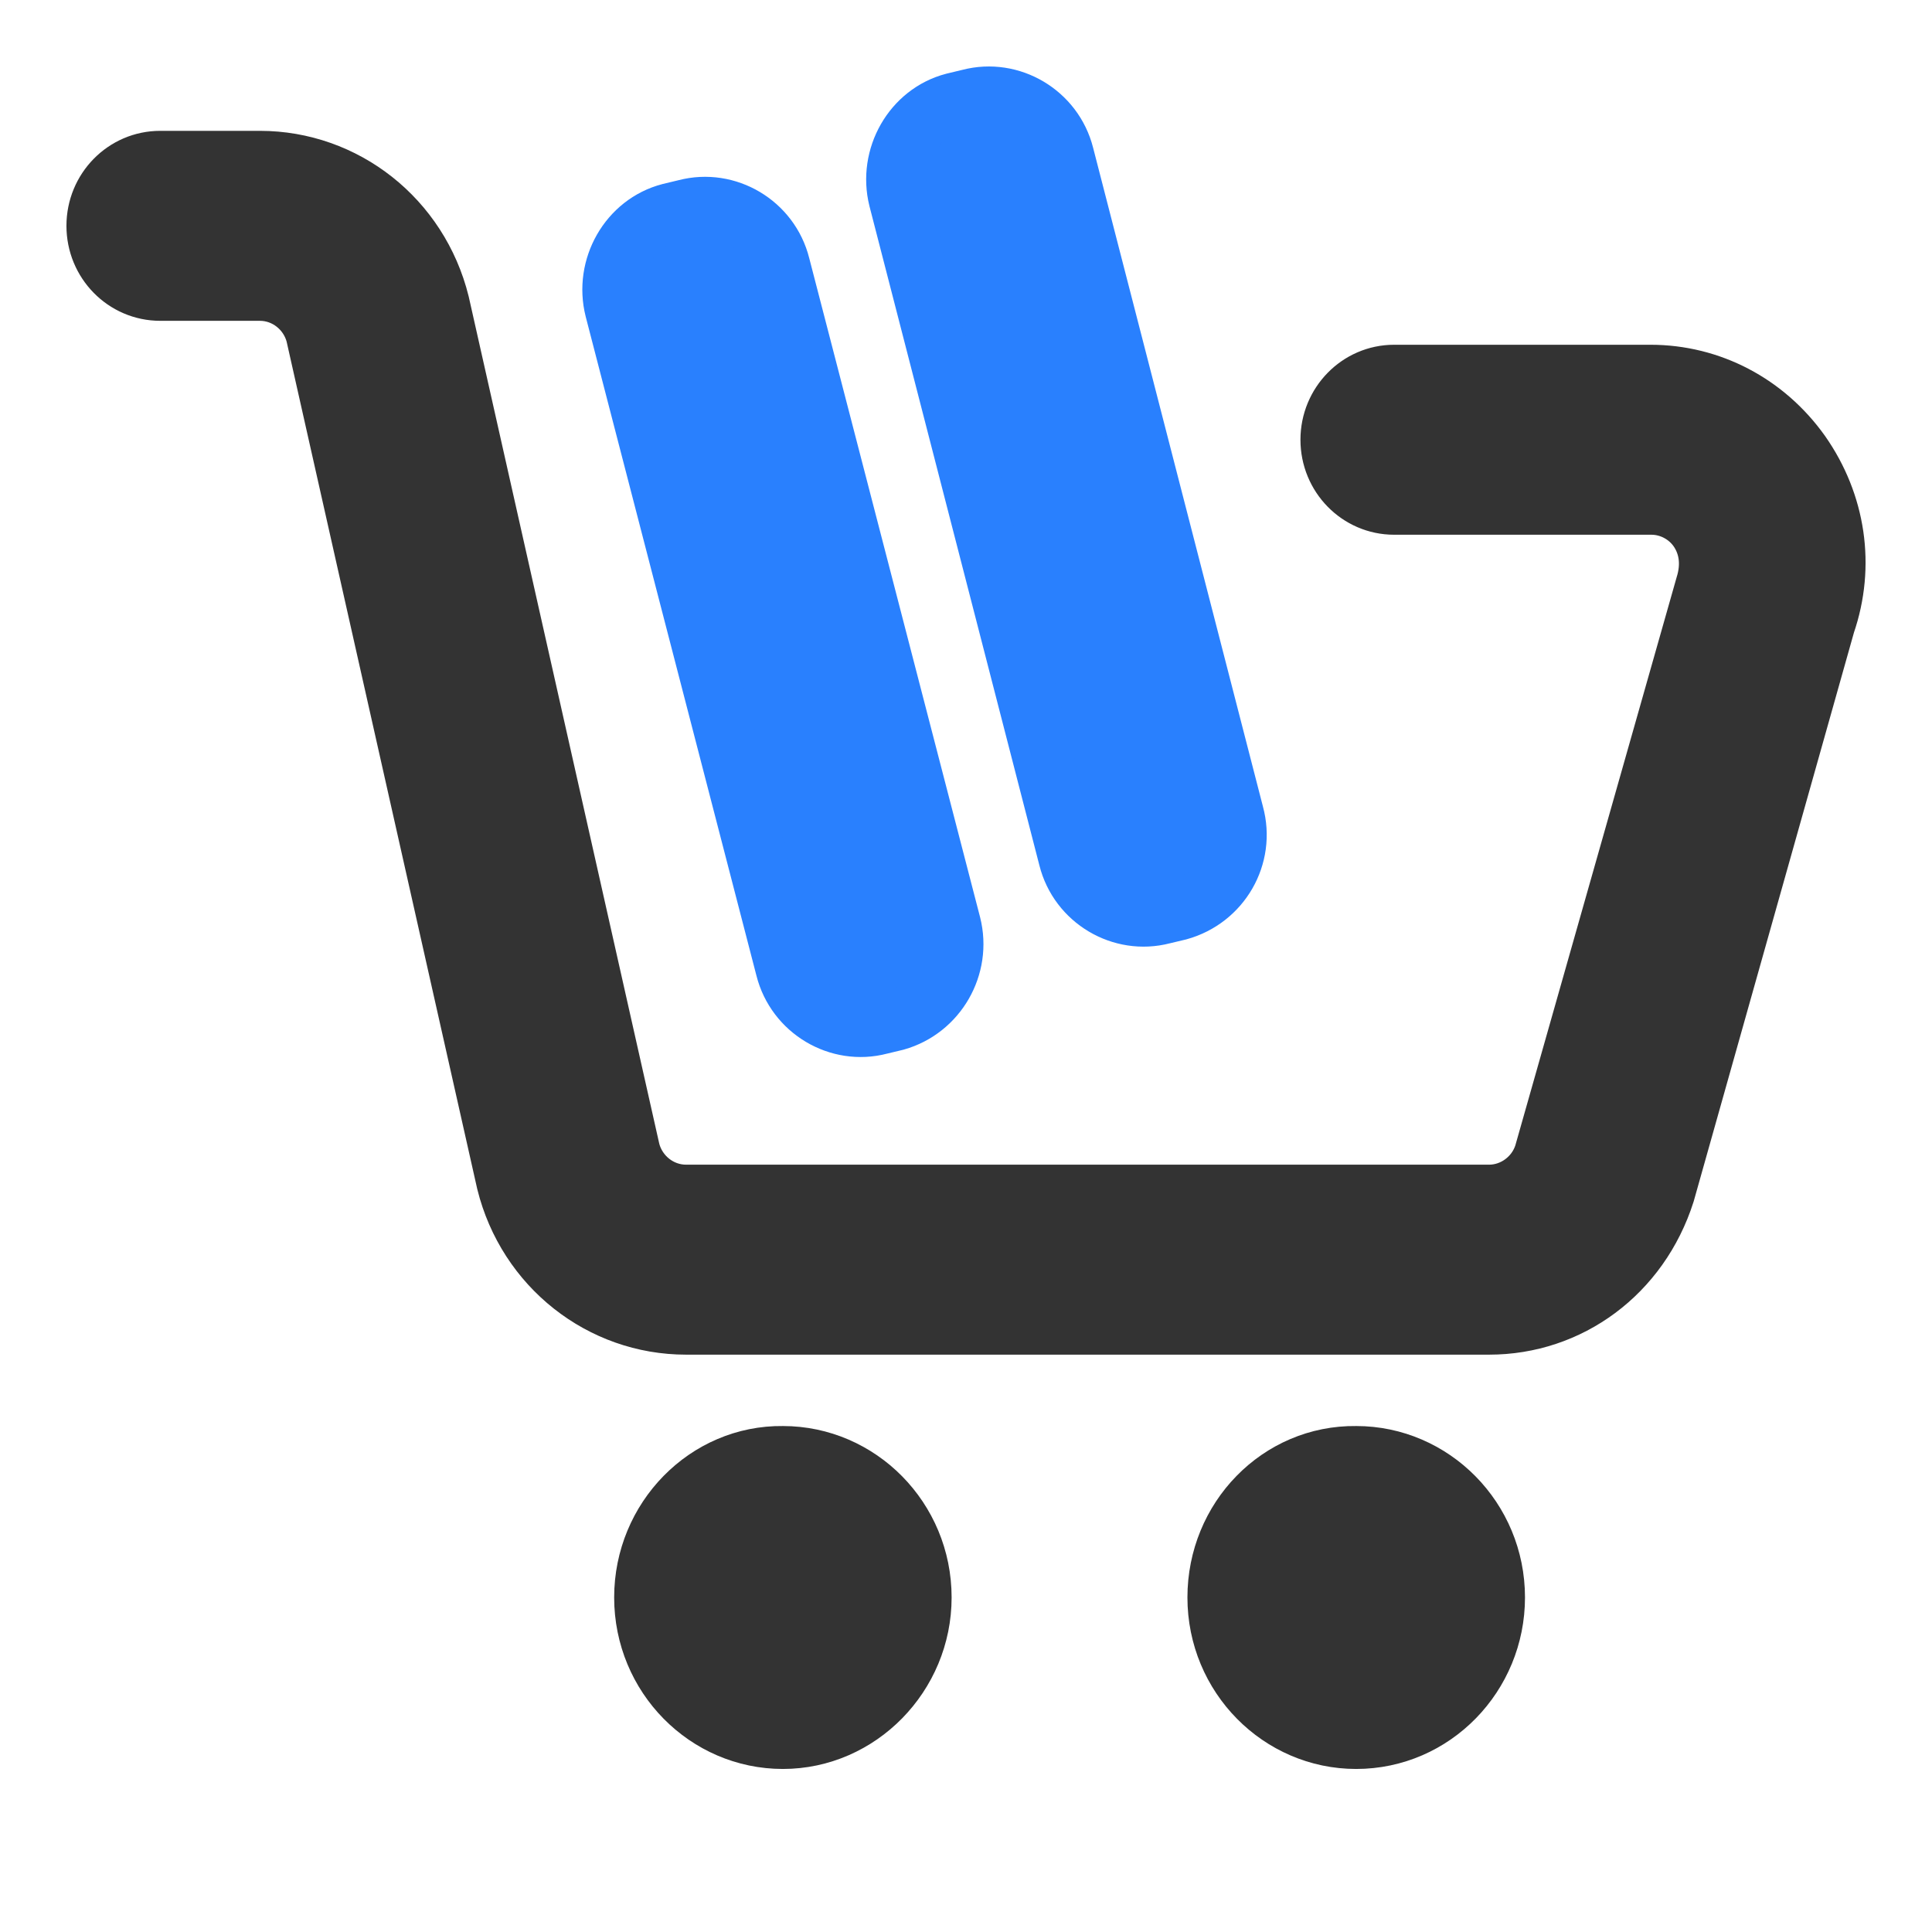
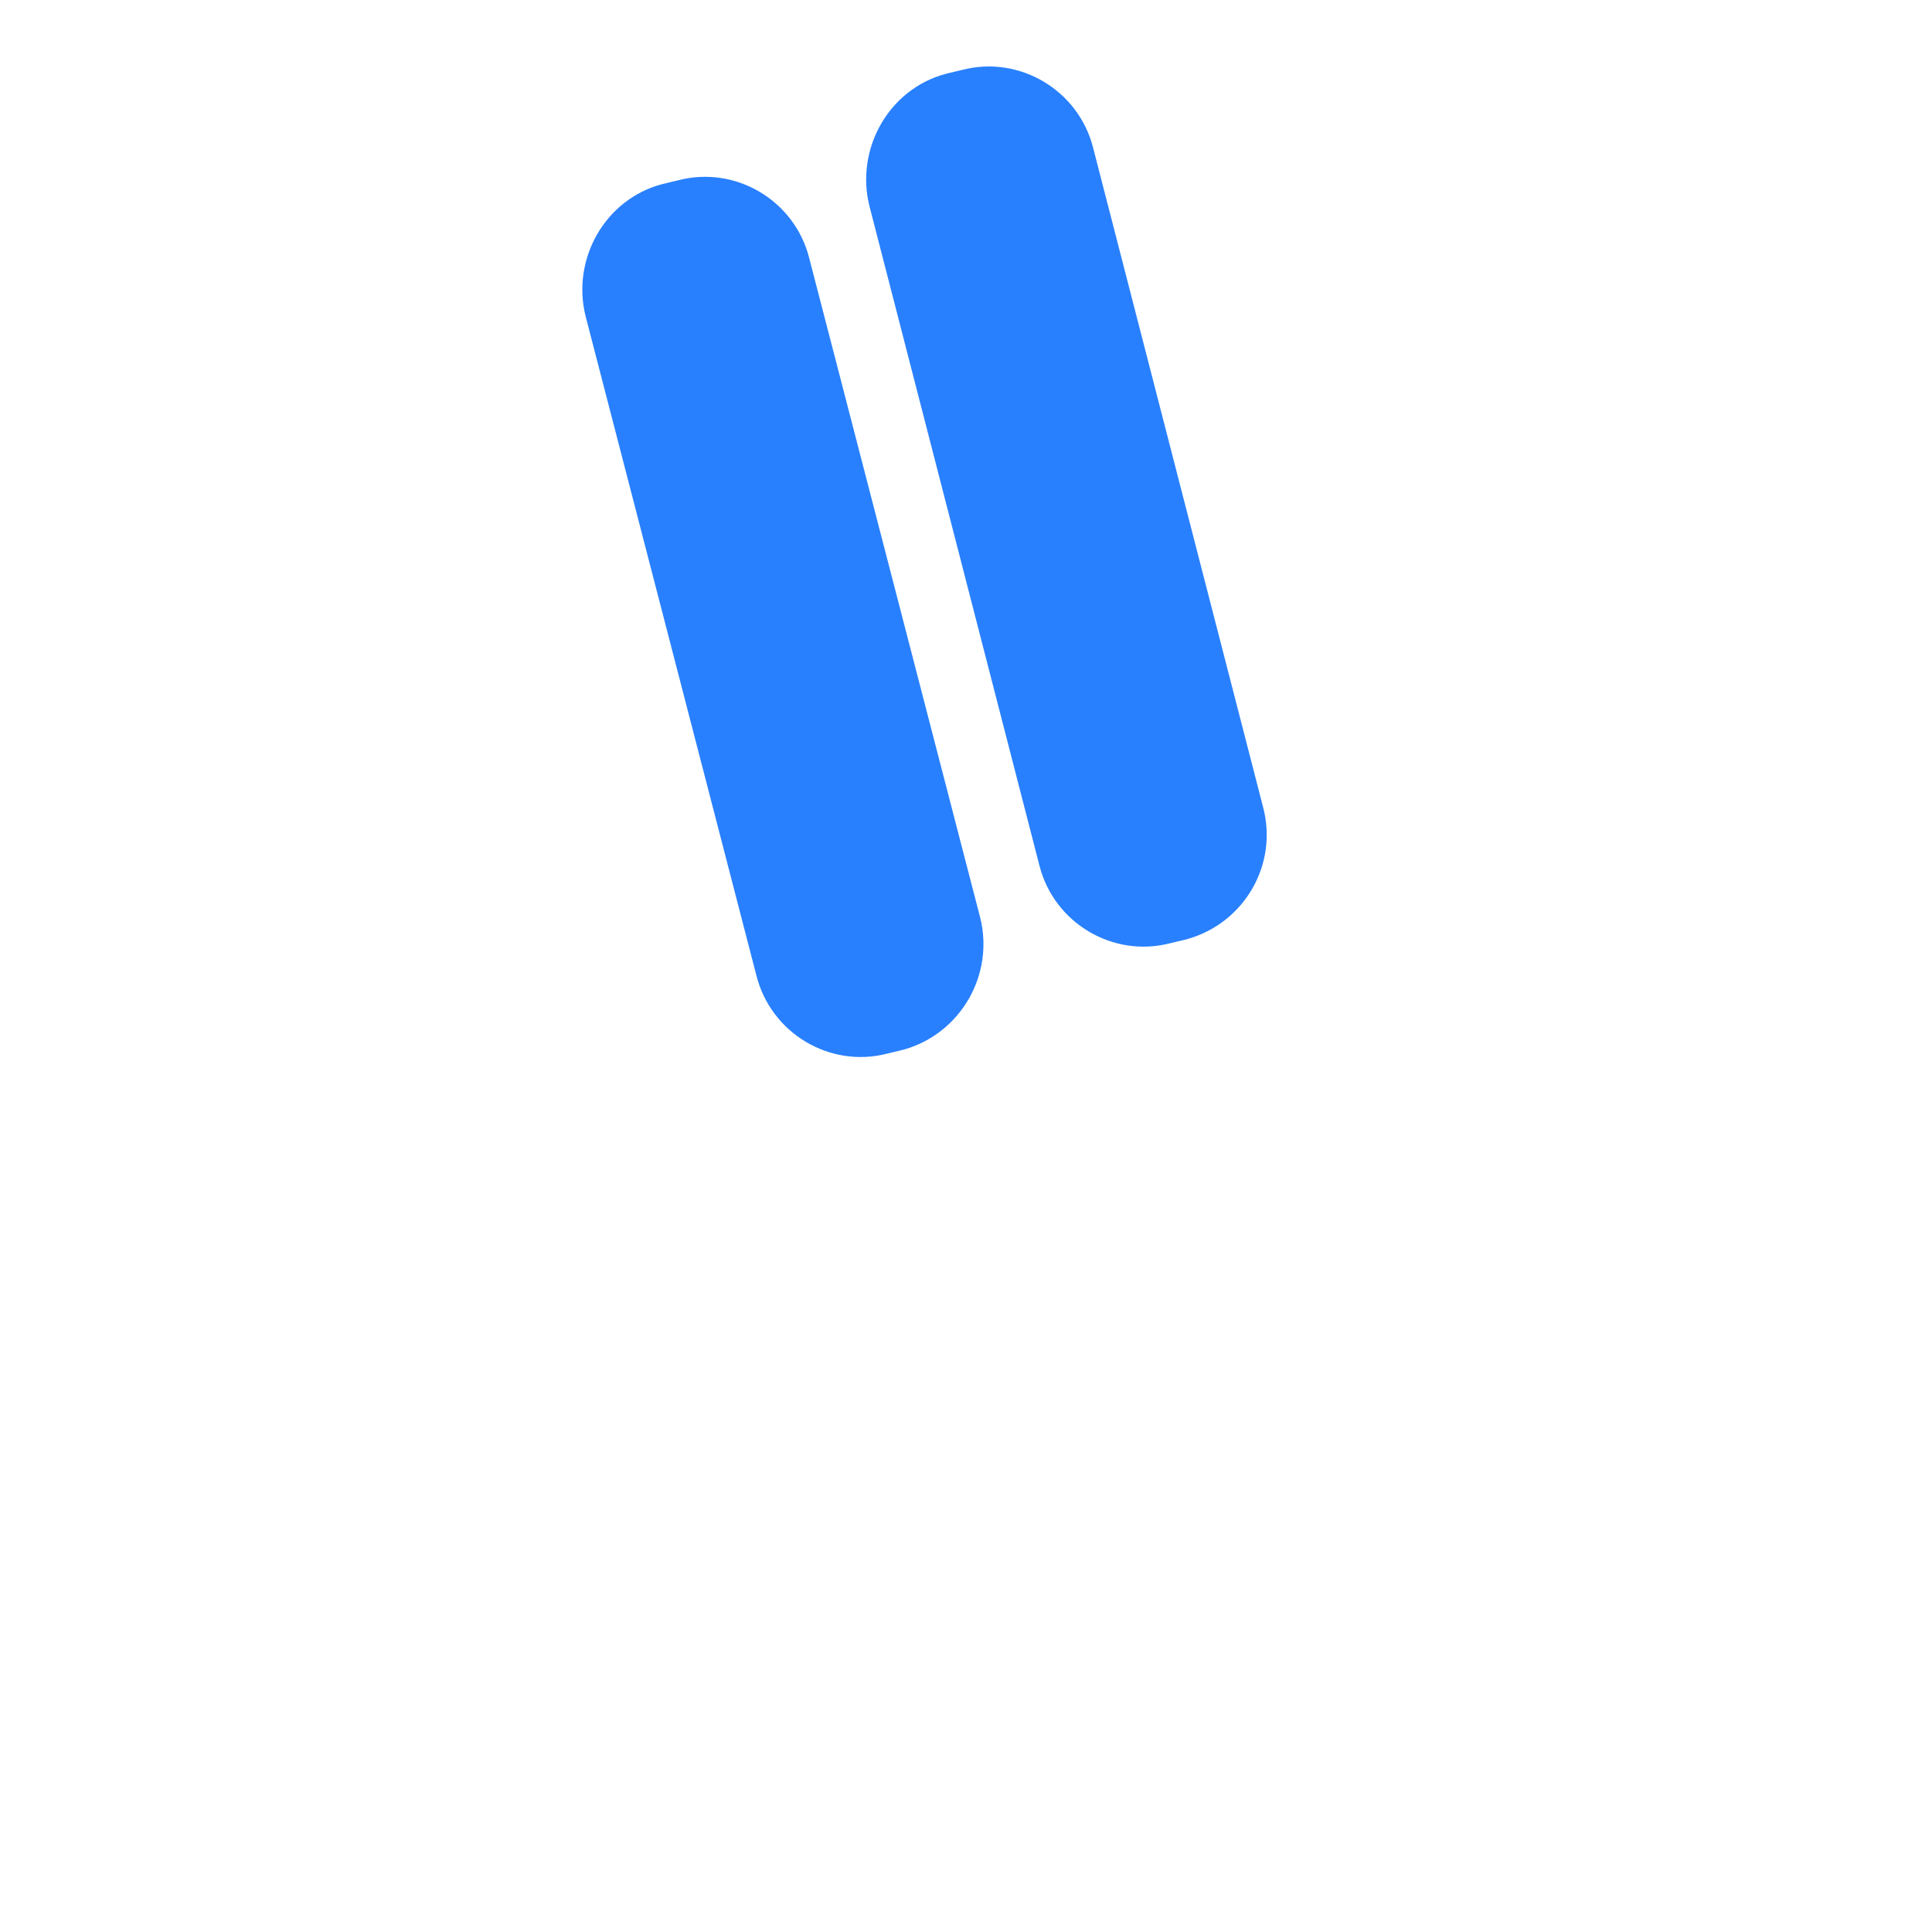
<svg xmlns="http://www.w3.org/2000/svg" width="18px" height="18px" viewBox="0 0 18 18" version="1.1">
  <title>buy</title>
  <g id="页面-1" stroke="none" stroke-width="1" fill="none" fill-rule="evenodd">
    <g id="iMac-21.5&quot;" transform="translate(-367, -31)" fill-rule="nonzero" stroke-width="0.562">
      <g id="编组-15" transform="translate(32, 20)">
        <g id="buy-2" transform="translate(335, 11)">
          <g id="buy" transform="translate(0.9, 0.9)">
-             <path d="M5.103,13.983 C5.103,14.714 5.686,15.3 6.394,15.3 C7.101,15.3 7.685,14.705 7.685,13.983 C7.685,13.253 7.101,12.667 6.394,12.667 C5.686,12.658 5.103,13.253 5.103,13.983 Z M10.444,13.983 C10.444,14.714 11.028,15.3 11.735,15.3 C12.452,15.3 13.027,14.705 13.027,13.983 C13.027,13.253 12.443,12.667 11.735,12.667 C11.019,12.658 10.444,13.253 10.444,13.983 Z M12.974,11.44 L5.492,11.44 C4.705,11.44 4.015,10.899 3.82,10.114 L2.043,2.214 C1.981,1.98 1.769,1.808 1.521,1.808 L0.593,1.808 C0.265,1.808 0,1.538 0,1.204 C0,0.87 0.265,0.6 0.593,0.6 L1.521,0.6 C2.308,0.6 2.998,1.141 3.193,1.926 L4.97,9.826 C5.032,10.06 5.244,10.232 5.492,10.232 L12.974,10.232 C13.204,10.232 13.416,10.078 13.487,9.853 L14.99,4.559 C15.052,4.361 15.025,4.18 14.928,4.036 C14.831,3.892 14.663,3.801 14.486,3.801 L12.089,3.801 C11.762,3.801 11.497,3.531 11.497,3.197 C11.497,2.864 11.762,2.593 12.089,2.593 L14.477,2.593 C15.034,2.593 15.547,2.864 15.874,3.324 C16.202,3.792 16.29,4.37 16.104,4.911 L14.61,10.214 C14.371,10.962 13.716,11.44 12.974,11.44 Z" id="形状" stroke="#333333" fill="#333333" />
-             <path d="M7.446,8.608 L7.296,8.644 C6.916,8.744 6.518,8.509 6.42,8.121 L4.829,1.98 C4.731,1.592 4.961,1.186 5.342,1.087 L5.492,1.051 C5.872,0.952 6.27,1.186 6.367,1.574 L7.959,7.715 C8.057,8.103 7.827,8.5 7.446,8.608 L7.446,8.608 Z M10.082,7.58 L9.931,7.616 C9.551,7.715 9.153,7.481 9.056,7.093 L7.473,0.952 C7.376,0.564 7.606,0.158 7.986,0.059 L8.136,0.023 C8.516,-0.076 8.914,0.158 9.012,0.546 L10.595,6.687 C10.701,7.075 10.471,7.472 10.082,7.58 L10.082,7.58 Z" id="形状" stroke="#2980FE" fill="#2980FE" />
+             <path d="M7.446,8.608 L7.296,8.644 C6.916,8.744 6.518,8.509 6.42,8.121 L4.829,1.98 C4.731,1.592 4.961,1.186 5.342,1.087 L5.492,1.051 C5.872,0.952 6.27,1.186 6.367,1.574 L7.959,7.715 C8.057,8.103 7.827,8.5 7.446,8.608 L7.446,8.608 Z M10.082,7.58 L9.931,7.616 C9.551,7.715 9.153,7.481 9.056,7.093 L7.473,0.952 C7.376,0.564 7.606,0.158 7.986,0.059 L8.136,0.023 C8.516,-0.076 8.914,0.158 9.012,0.546 L10.595,6.687 C10.701,7.075 10.471,7.472 10.082,7.58 Z" id="形状" stroke="#2980FE" fill="#2980FE" />
          </g>
        </g>
      </g>
    </g>
  </g>
</svg>